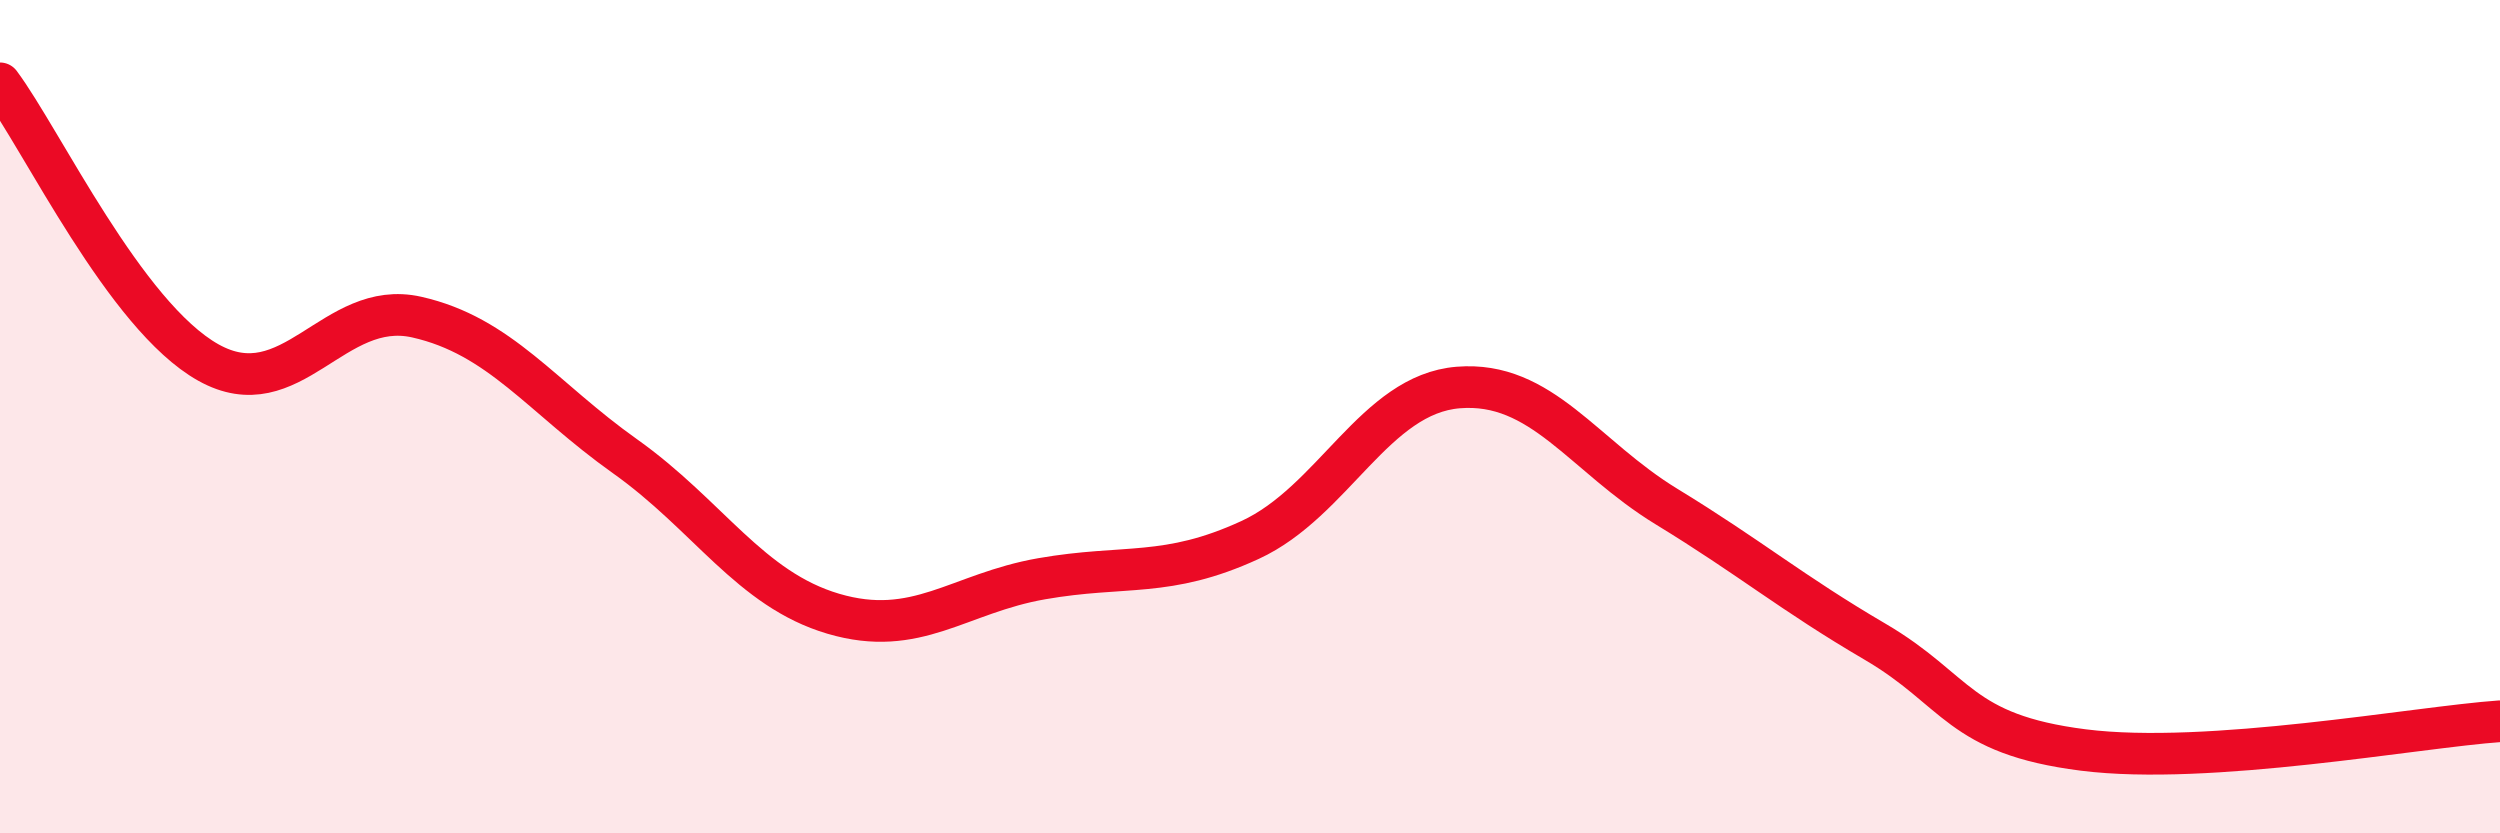
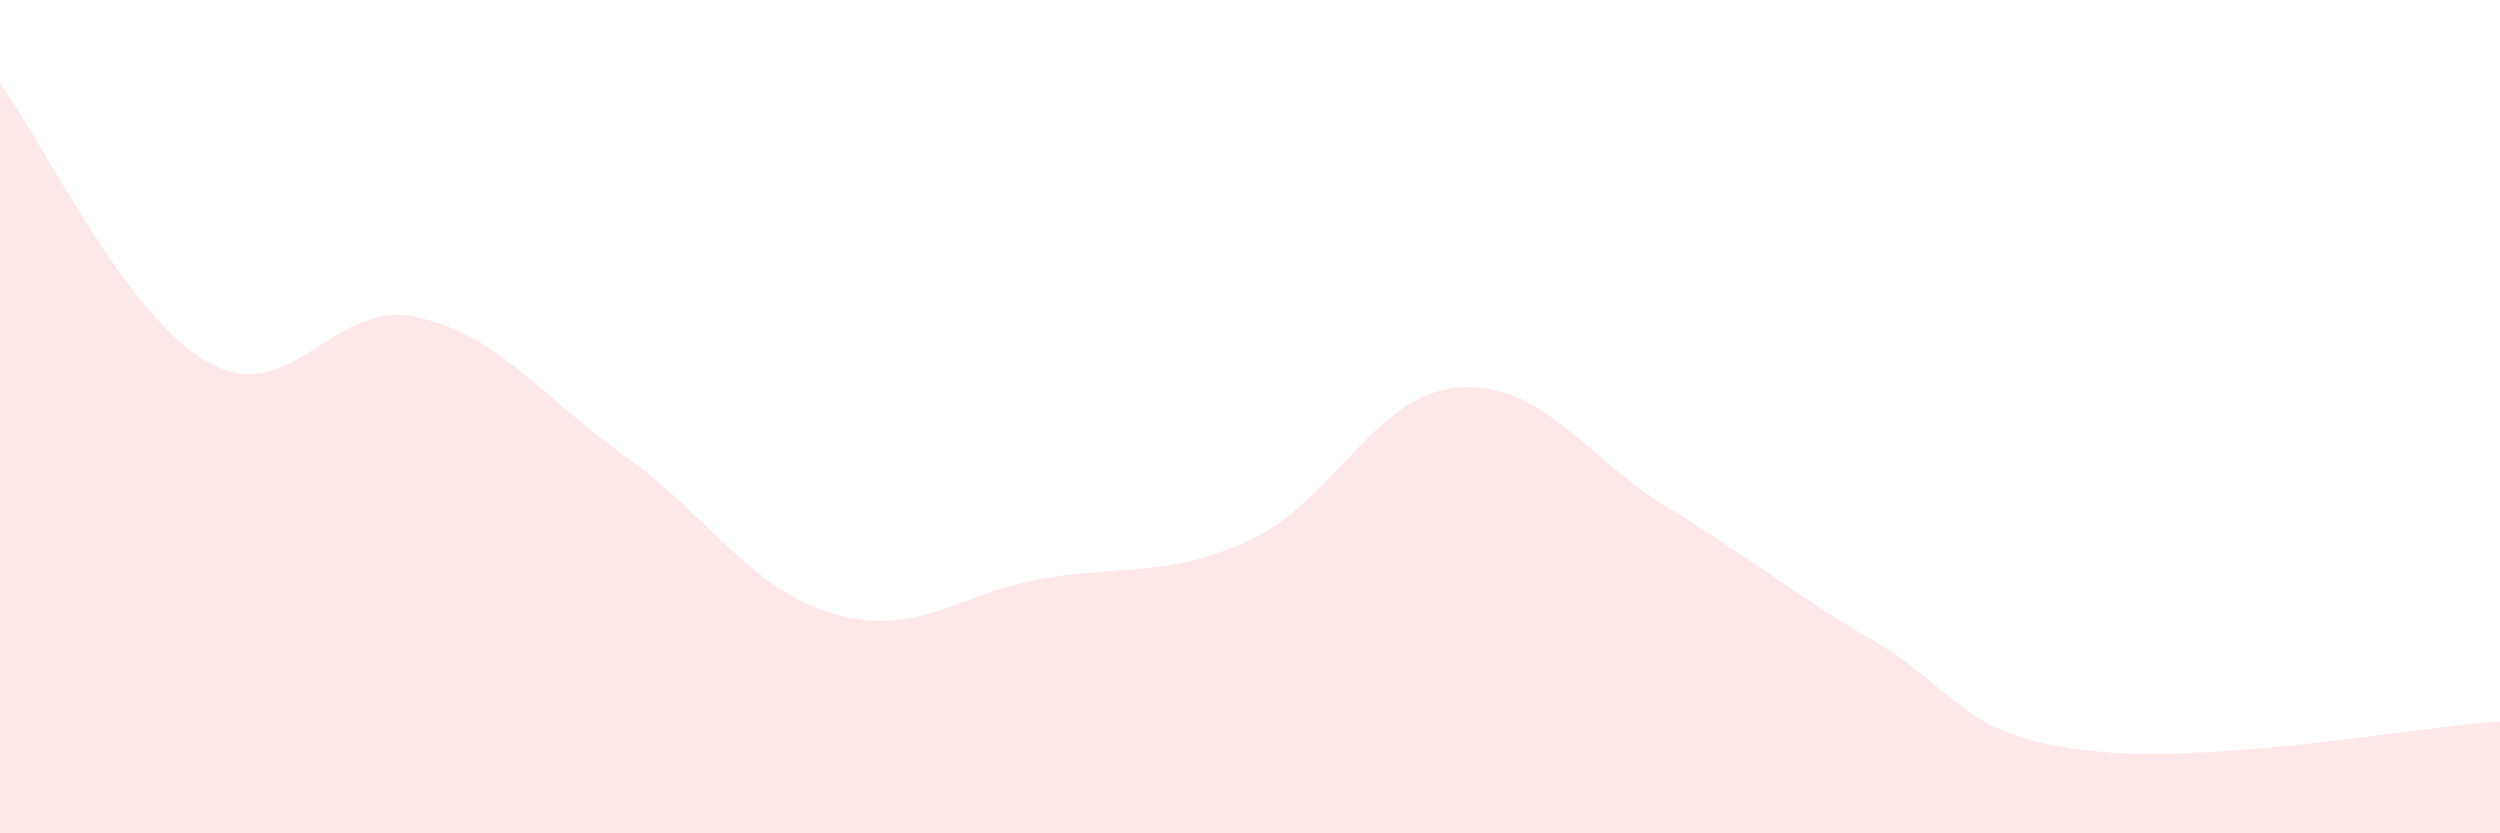
<svg xmlns="http://www.w3.org/2000/svg" width="60" height="20" viewBox="0 0 60 20">
  <path d="M 0,2 C 1,3.34 3,7.58 5,8.7 C 7,9.82 8,7.16 10,7.61 C 12,8.06 13,9.53 15,10.95 C 17,12.37 18,14.14 20,14.73 C 22,15.32 23,14.24 25,13.89 C 27,13.54 28,13.88 30,12.96 C 32,12.04 33,9.46 35,9.3 C 37,9.14 38,10.94 40,12.16 C 42,13.38 43,14.23 45,15.4 C 47,16.57 47,17.62 50,18 C 53,18.38 58,17.45 60,17.31L60 20L0 20Z" fill="#EB0A25" opacity="0.1" stroke-linecap="round" stroke-linejoin="round" />
-   <path d="M 0,2 C 1,3.34 3,7.58 5,8.7 C 7,9.82 8,7.16 10,7.61 C 12,8.06 13,9.53 15,10.95 C 17,12.37 18,14.14 20,14.73 C 22,15.32 23,14.24 25,13.89 C 27,13.54 28,13.88 30,12.96 C 32,12.04 33,9.46 35,9.3 C 37,9.14 38,10.94 40,12.16 C 42,13.38 43,14.23 45,15.4 C 47,16.57 47,17.62 50,18 C 53,18.38 58,17.45 60,17.31" stroke="#EB0A25" stroke-width="1" fill="none" stroke-linecap="round" stroke-linejoin="round" />
</svg>